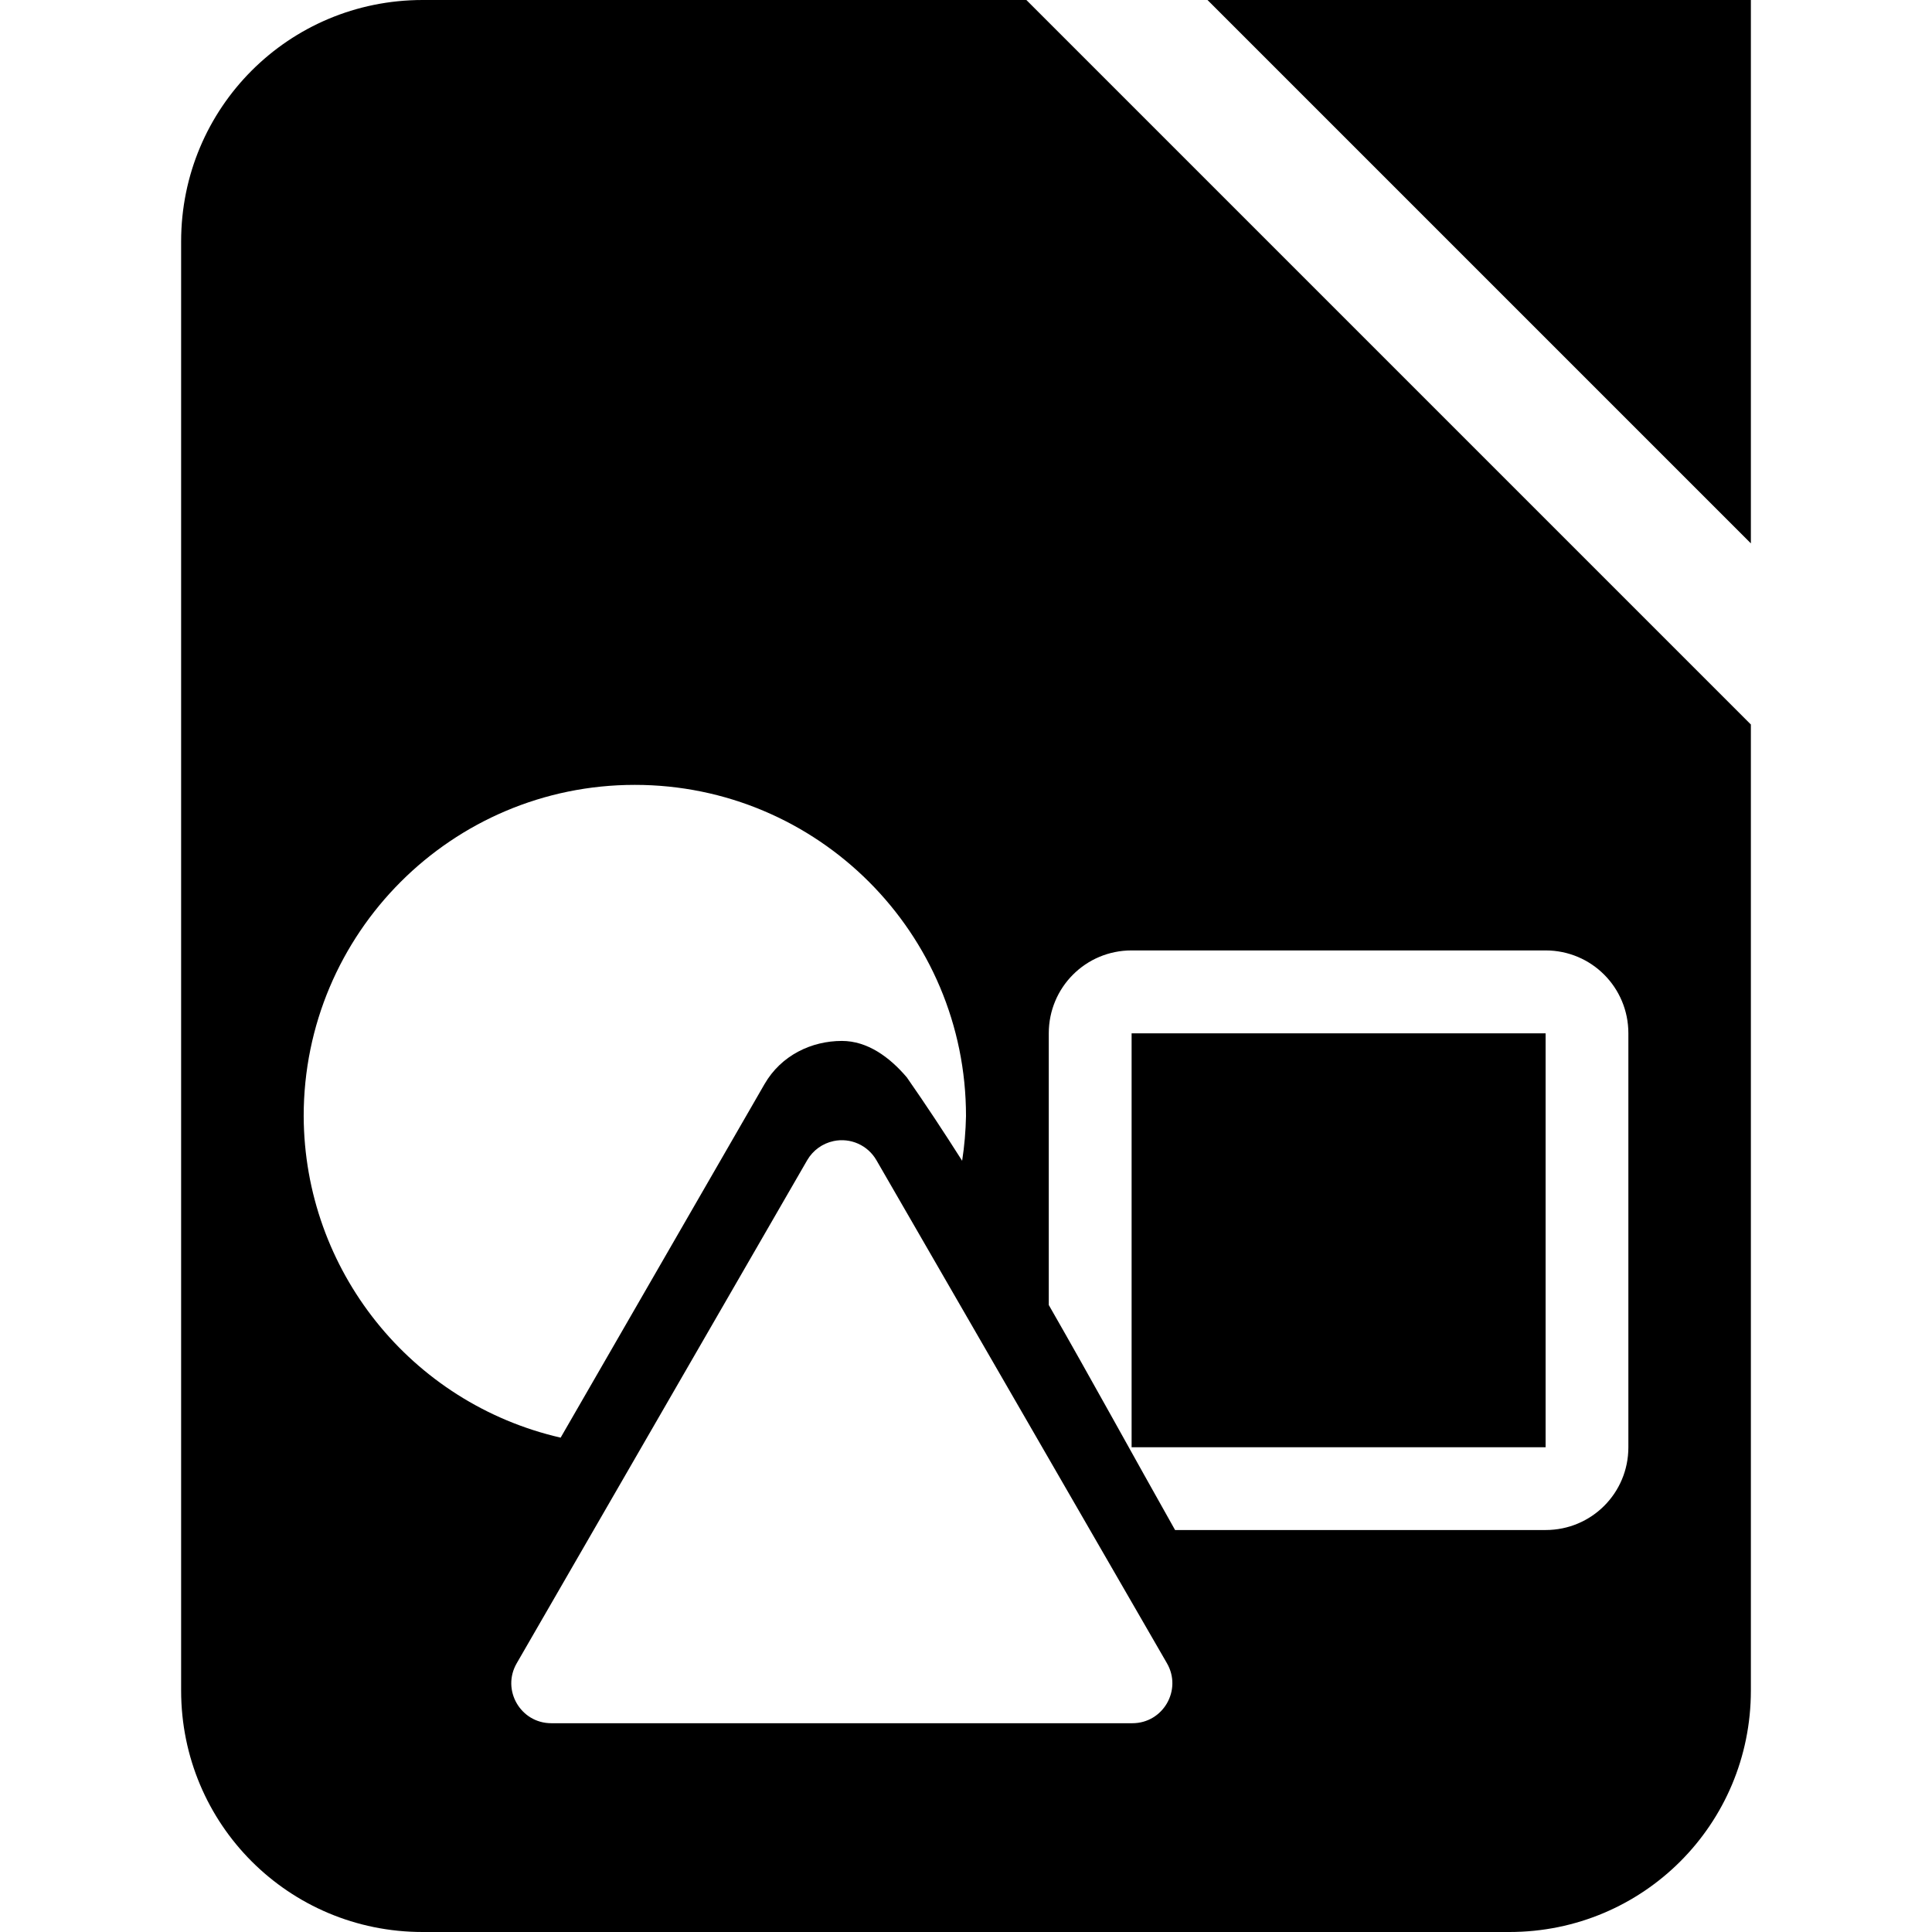
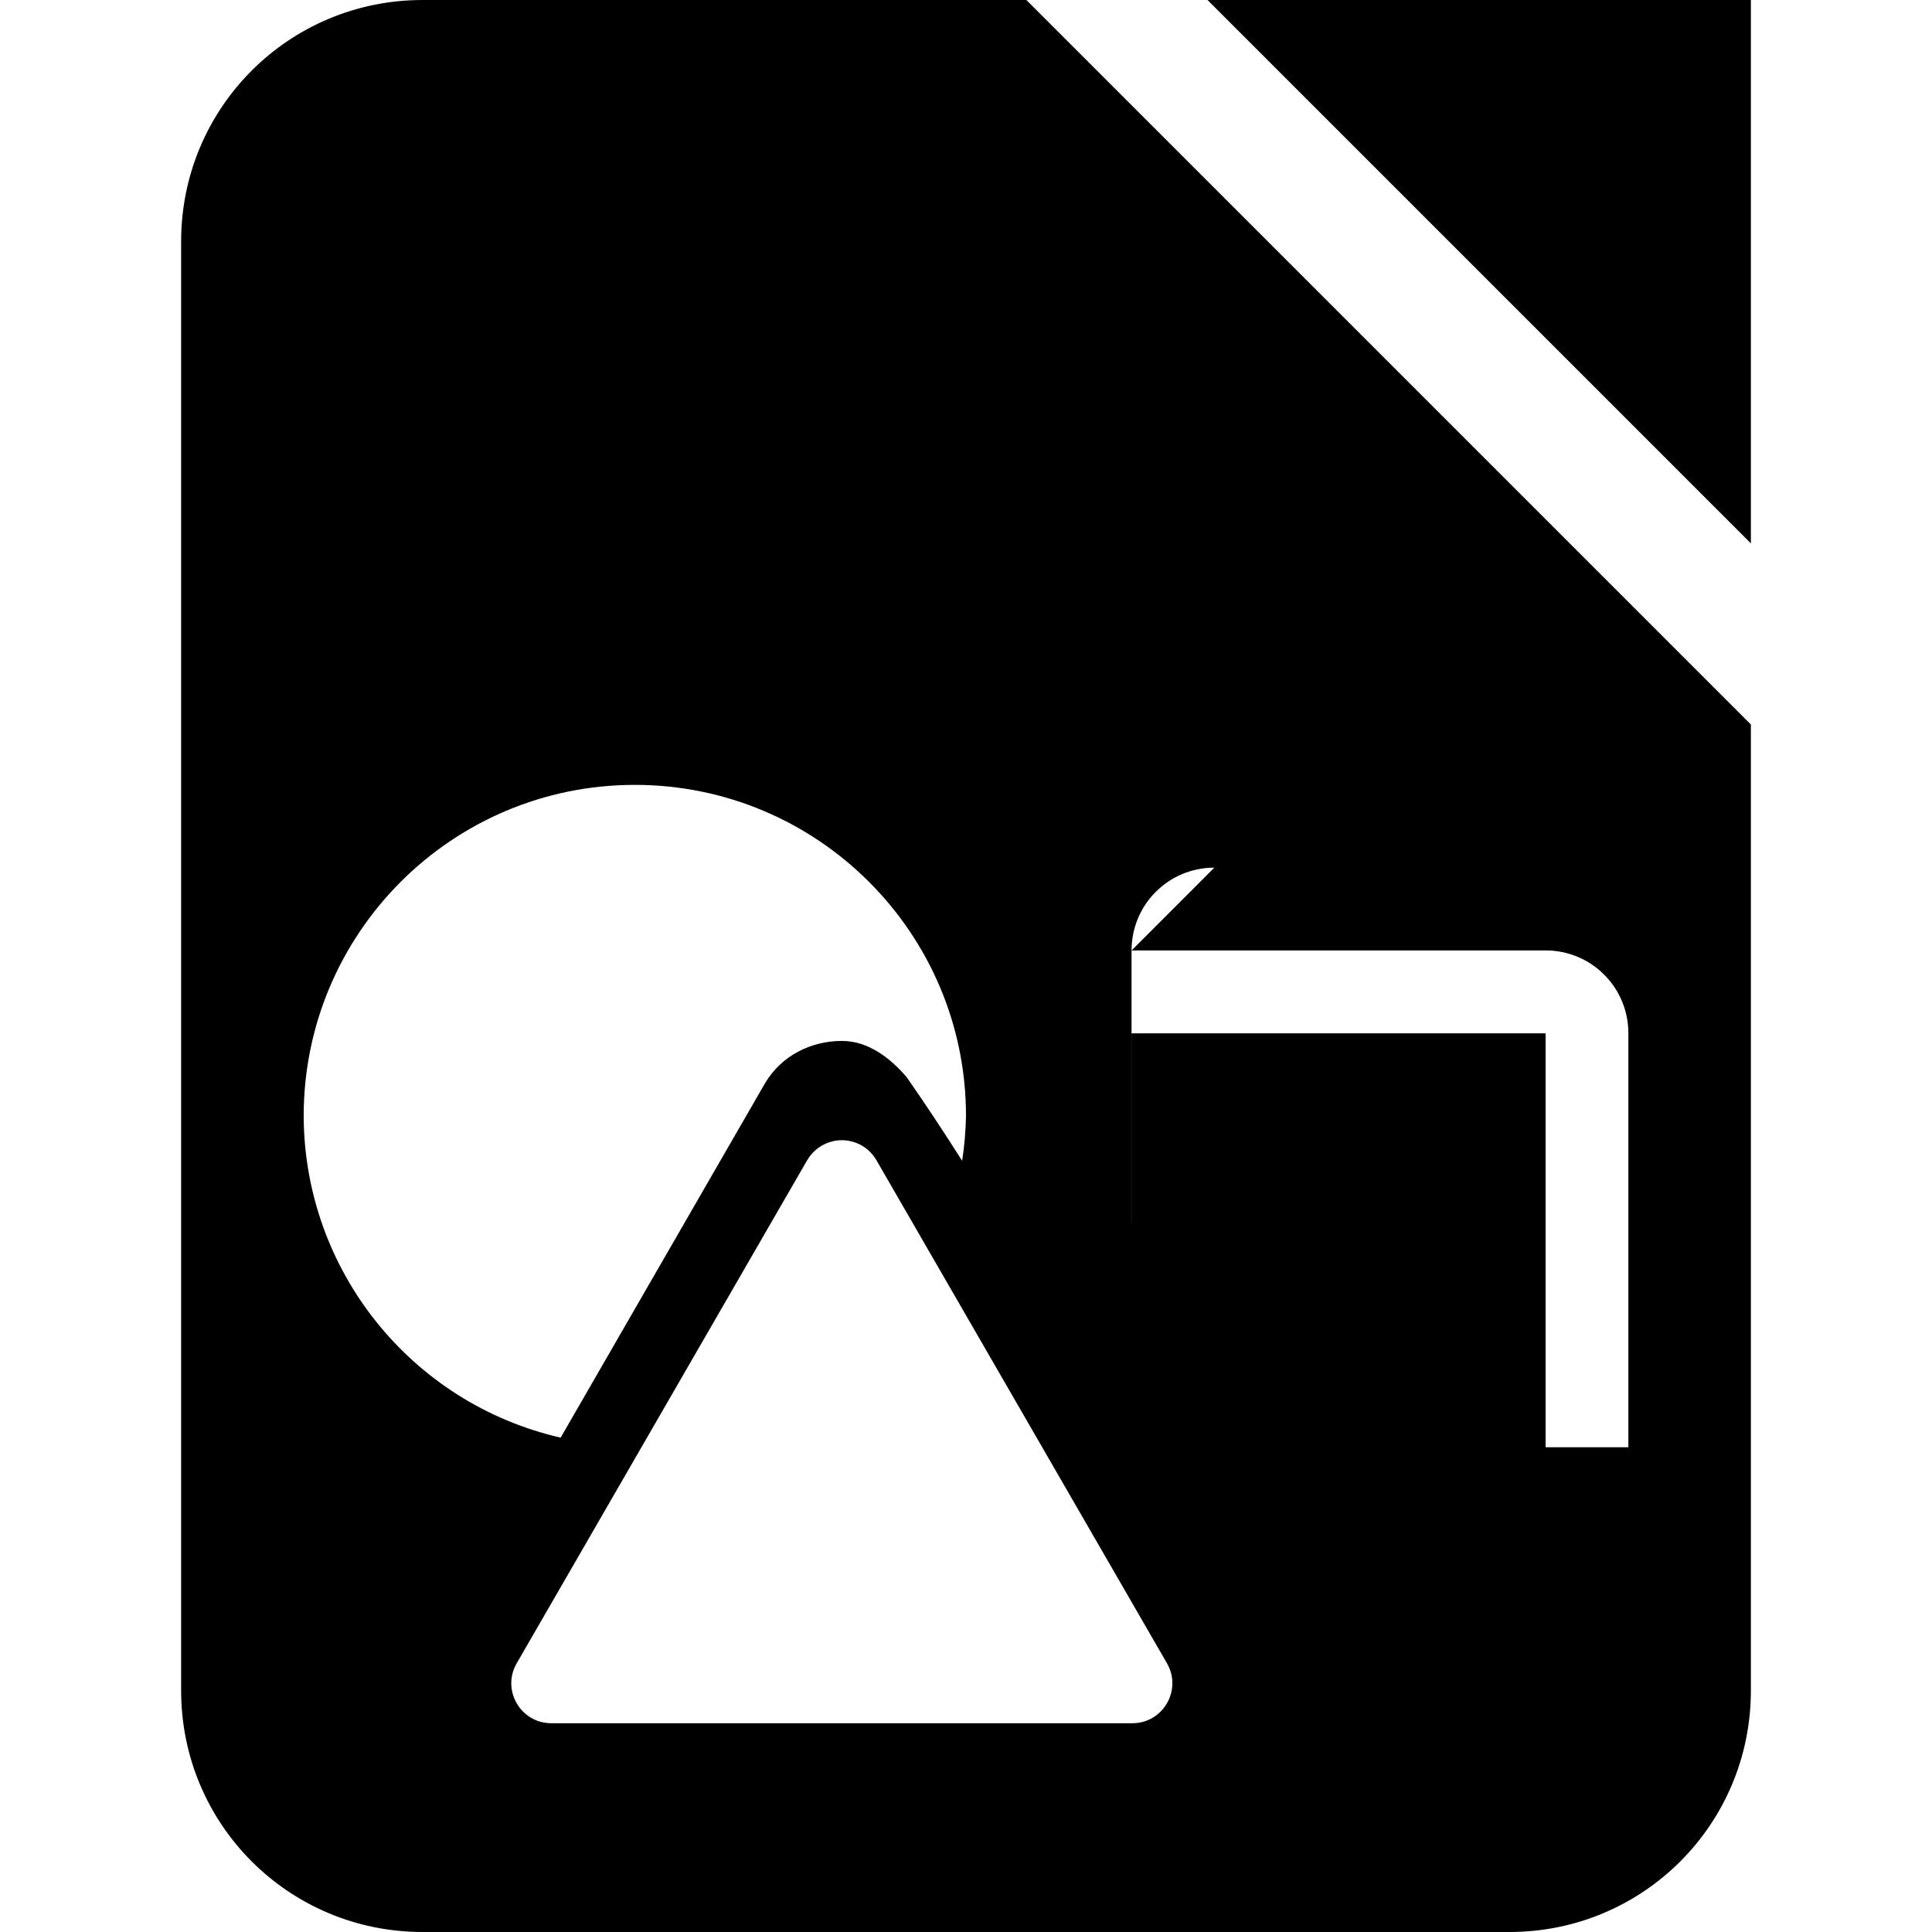
<svg xmlns="http://www.w3.org/2000/svg" version="1.1" viewBox="0 0 32 32">
-   <path d="m7 0c-2.216 0-4 1.784-4 4v24c0 2.216 1.784 4 4 4h18c2.216 0 4-1.784 4-4v-16l-12-12zm13 0 9 9v-9zm-9.486 13c3.03-3.31e-4 5.487 2.456 5.486 5.486-0.005 0.248-0.026 0.495-0.064 0.74-0.298-0.469-0.602-0.931-0.916-1.381-0.288-0.339-0.654-0.604-1.076-0.604-0.502 0-1.005 0.237-1.281 0.715l-3.377 5.856c-2.484-0.571-4.247-2.778-4.256-5.326-3.314e-4 -3.029 2.455-5.486 5.484-5.486zm8.229 2.742h6.857c0.76 0 1.371 0.613 1.371 1.373v6.856c0 0.76-0.611 1.371-1.371 1.371h-6.137c-0.699-1.239-1.385-2.495-2.092-3.727v-4.5c0-0.76 0.611-1.373 1.371-1.373zm0 1.373v6.856h6.857v-6.856zm-4.938 1.785c0.281-0.06 0.568 0.068 0.711 0.316l4.812 8.332c0.256 0.442-0.063 0.995-0.574 0.994h-9.621c-0.511 0.001-0.831-0.552-0.574-0.994l4.811-8.332c0.094-0.162 0.252-0.277 0.436-0.316z" />
+   <path d="m7 0c-2.216 0-4 1.784-4 4v24c0 2.216 1.784 4 4 4h18c2.216 0 4-1.784 4-4v-16l-12-12zm13 0 9 9v-9zm-9.486 13c3.03-3.31e-4 5.487 2.456 5.486 5.486-0.005 0.248-0.026 0.495-0.064 0.74-0.298-0.469-0.602-0.931-0.916-1.381-0.288-0.339-0.654-0.604-1.076-0.604-0.502 0-1.005 0.237-1.281 0.715l-3.377 5.856c-2.484-0.571-4.247-2.778-4.256-5.326-3.314e-4 -3.029 2.455-5.486 5.484-5.486zm8.229 2.742h6.857c0.76 0 1.371 0.613 1.371 1.373v6.856h-6.137c-0.699-1.239-1.385-2.495-2.092-3.727v-4.5c0-0.76 0.611-1.373 1.371-1.373zm0 1.373v6.856h6.857v-6.856zm-4.938 1.785c0.281-0.06 0.568 0.068 0.711 0.316l4.812 8.332c0.256 0.442-0.063 0.995-0.574 0.994h-9.621c-0.511 0.001-0.831-0.552-0.574-0.994l4.811-8.332c0.094-0.162 0.252-0.277 0.436-0.316z" />
</svg>